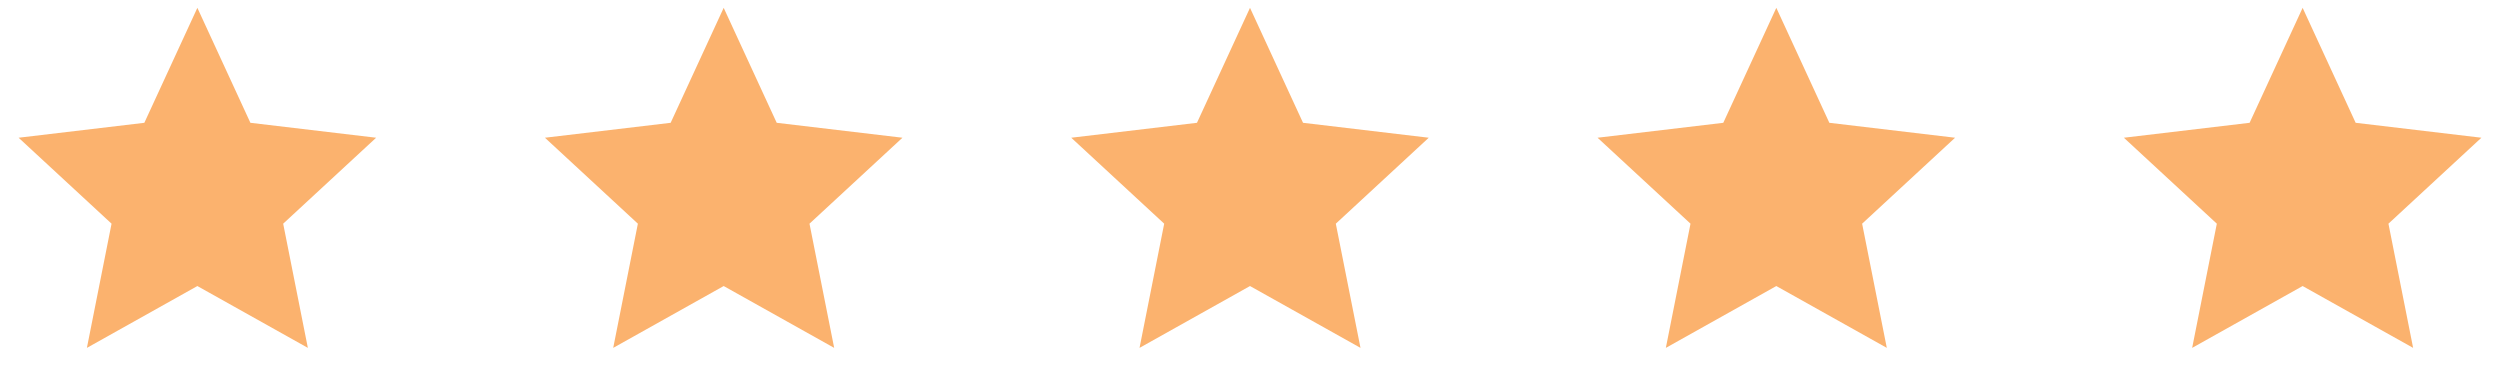
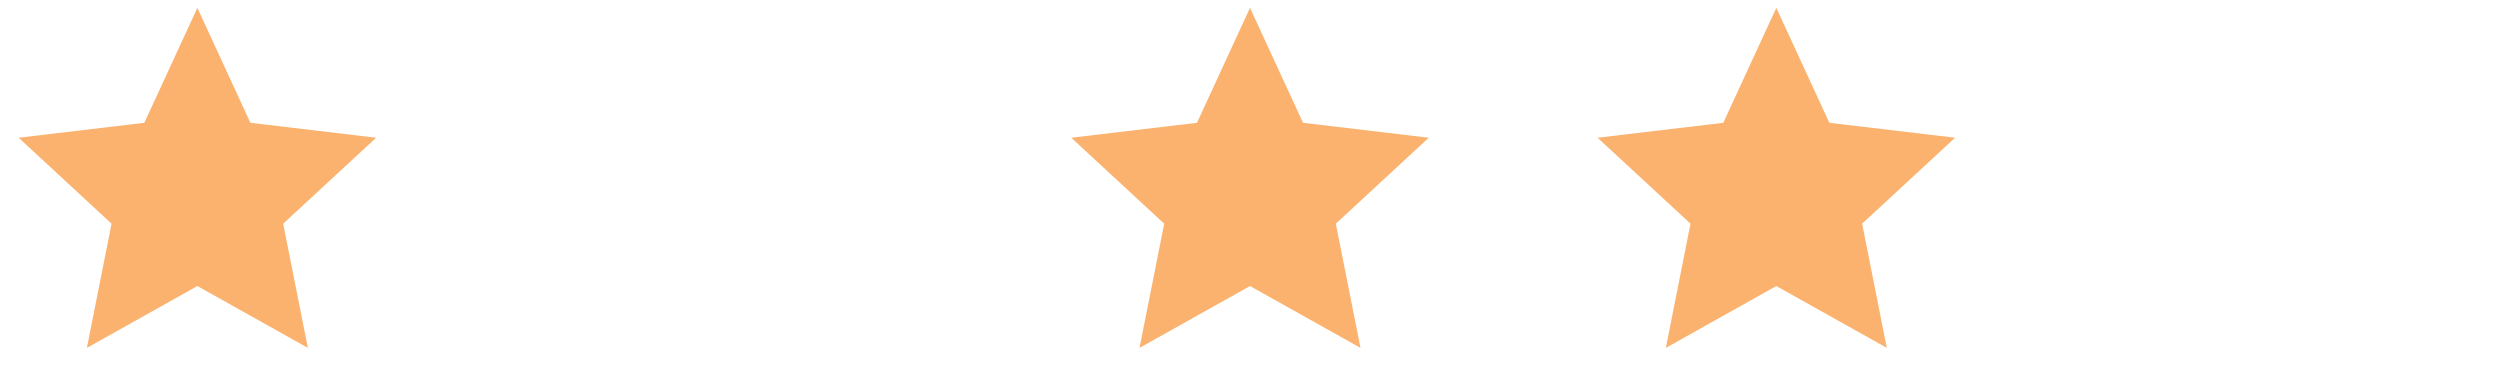
<svg xmlns="http://www.w3.org/2000/svg" width="133" height="20" viewBox="0 0 133 20" fill="none">
  <g clip-path="url(#clip0_173_1432)">
    <path d="M10.5 15.217L4.623 18.507L5.935 11.9L0.99 7.327L7.679 6.533L10.5 0.417L13.321 6.533L20.01 7.327L15.065 11.9L16.378 18.507L10.5 15.217Z" fill="#FBB26E" />
  </g>
  <g clip-path="url(#clip1_173_1432)">
    <path d="M38.5 15.217L32.623 18.507L33.935 11.9L28.99 7.327L35.679 6.533L38.5 0.417L41.321 6.533L48.01 7.327L43.065 11.9L44.378 18.507L38.5 15.217Z" fill="#FBB26E" />
  </g>
  <g clip-path="url(#clip2_173_1432)">
    <path d="M66.5 15.217L60.623 18.507L61.935 11.9L56.99 7.327L63.679 6.533L66.5 0.417L69.321 6.533L76.01 7.327L71.065 11.9L72.378 18.507L66.5 15.217Z" fill="#FBB26E" />
  </g>
  <g clip-path="url(#clip3_173_1432)">
    <path d="M94.5 15.217L88.623 18.507L89.935 11.9L84.99 7.327L91.679 6.533L94.5 0.417L97.321 6.533L104.01 7.327L99.065 11.9L100.378 18.507L94.5 15.217Z" fill="#FBB26E" />
  </g>
  <g clip-path="url(#clip4_173_1432)">
    <path d="M122.5 15.217L116.623 18.507L117.935 11.9L112.99 7.327L119.679 6.533L122.5 0.417L125.321 6.533L132.01 7.327L127.065 11.9L128.378 18.507L122.5 15.217Z" fill="#FBB26E" />
  </g>
  <defs>
    <clipPath id="clip0_173_1432">
      <rect width="20" height="20" fill="white" transform="translate(0.5)" />
    </clipPath>
    <clipPath id="clip1_173_1432">
-       <rect width="20" height="20" fill="white" transform="translate(28.5)" />
-     </clipPath>
+       </clipPath>
    <clipPath id="clip2_173_1432">
      <rect width="20" height="20" fill="white" transform="translate(56.5)" />
    </clipPath>
    <clipPath id="clip3_173_1432">
      <rect width="20" height="20" fill="white" transform="translate(84.5)" />
    </clipPath>
    <clipPath id="clip4_173_1432">
-       <rect width="20" height="20" fill="white" transform="translate(112.5)" />
-     </clipPath>
+       </clipPath>
  </defs>
</svg>